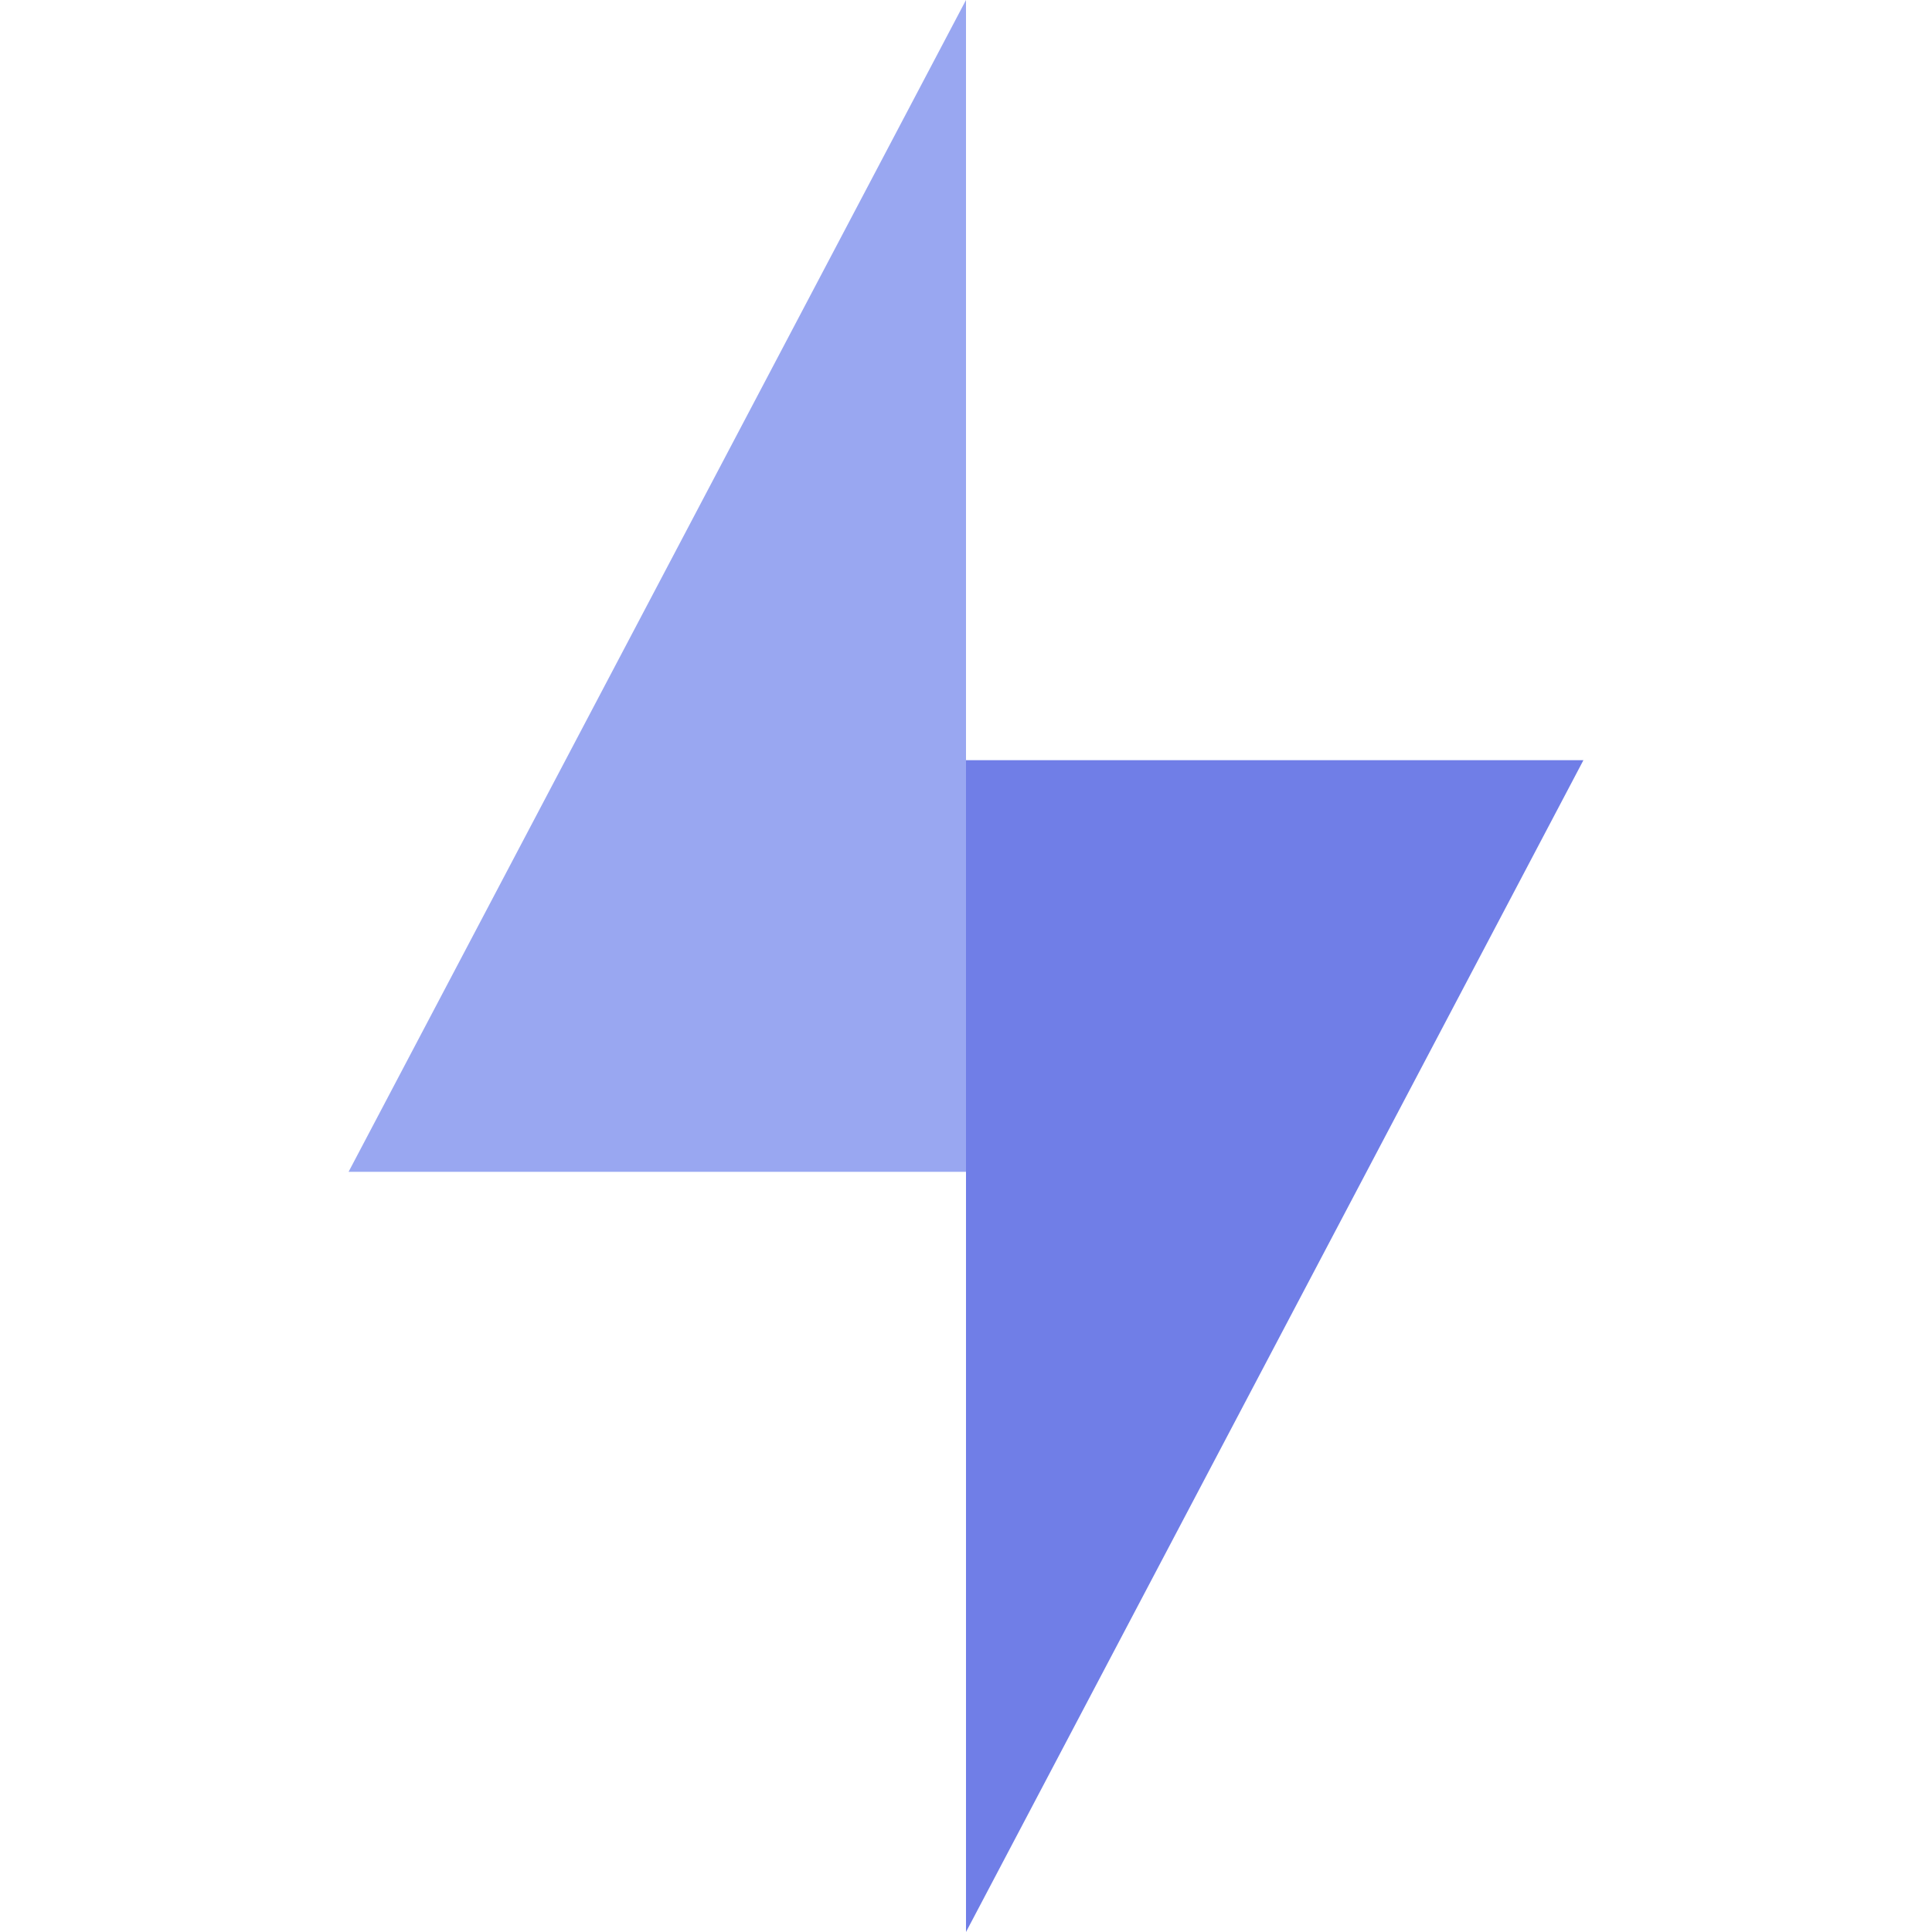
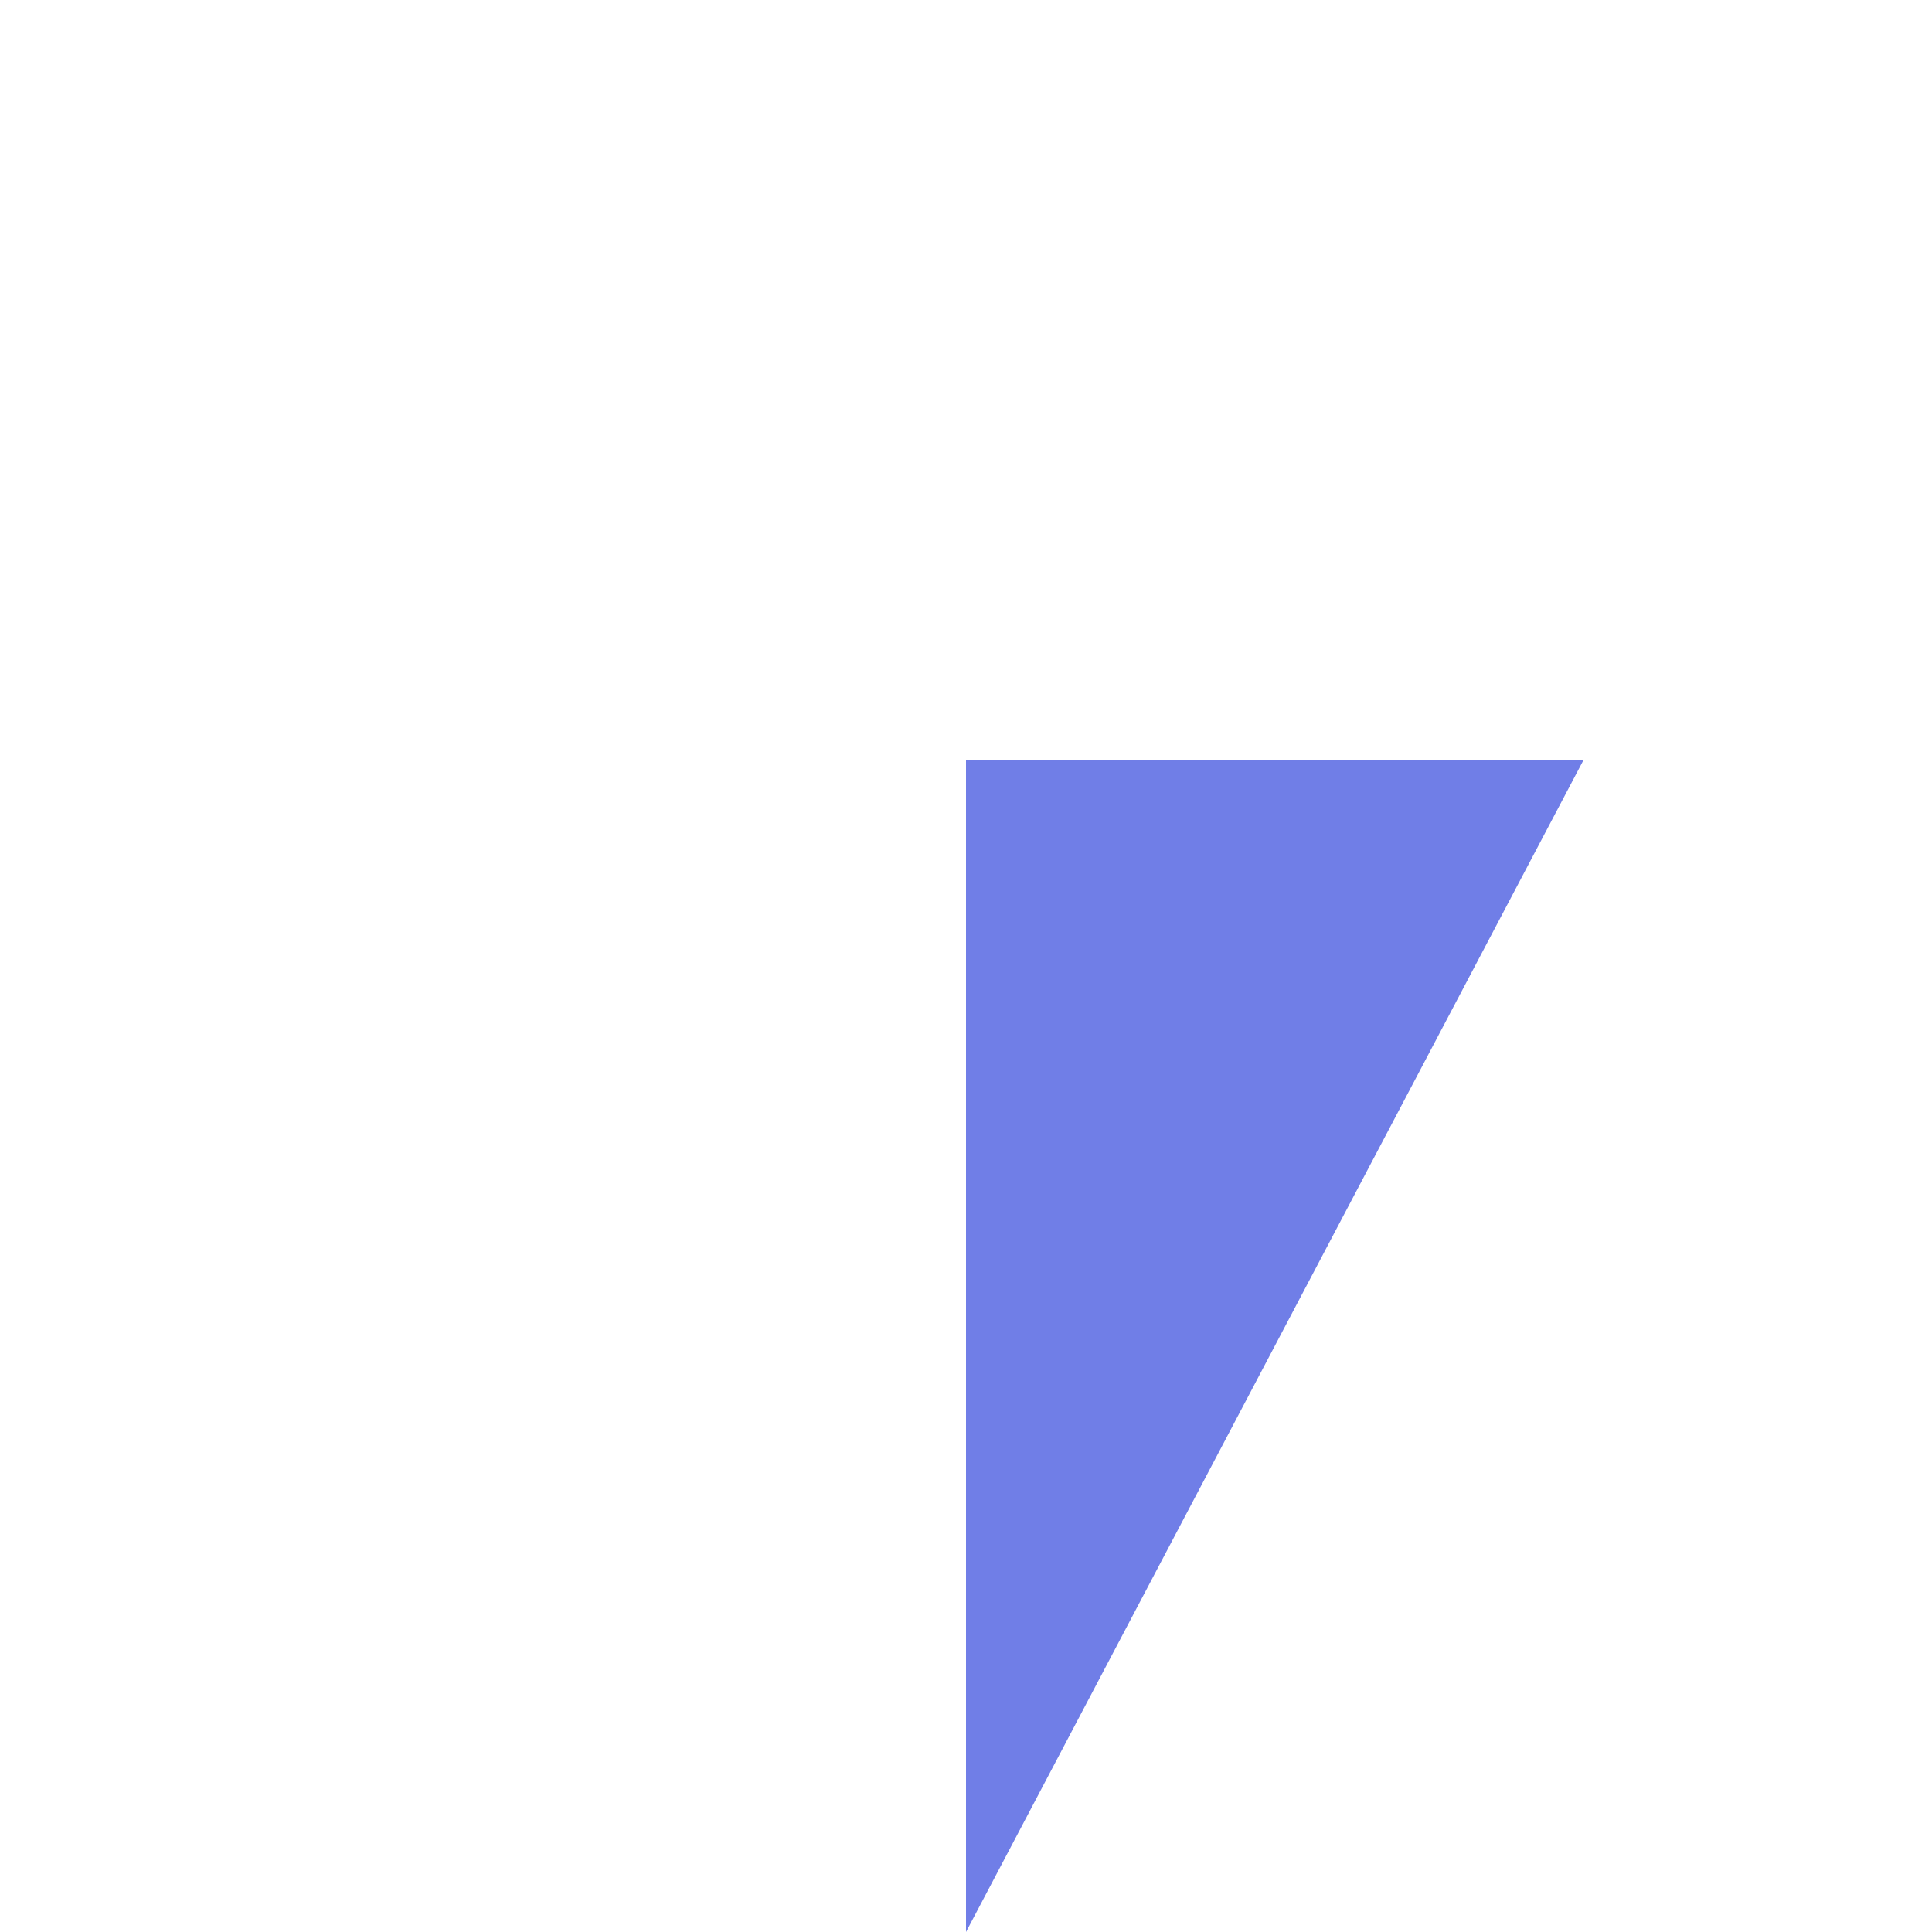
<svg xmlns="http://www.w3.org/2000/svg" viewBox="0 0 337.19 337.19">
-   <path fill="#99a7f1" d="M168.595 0v204.521H60.834z" />
  <path fill="#707ee7" d="M276.356 132.669L168.595 337.19V132.669z" />
</svg>